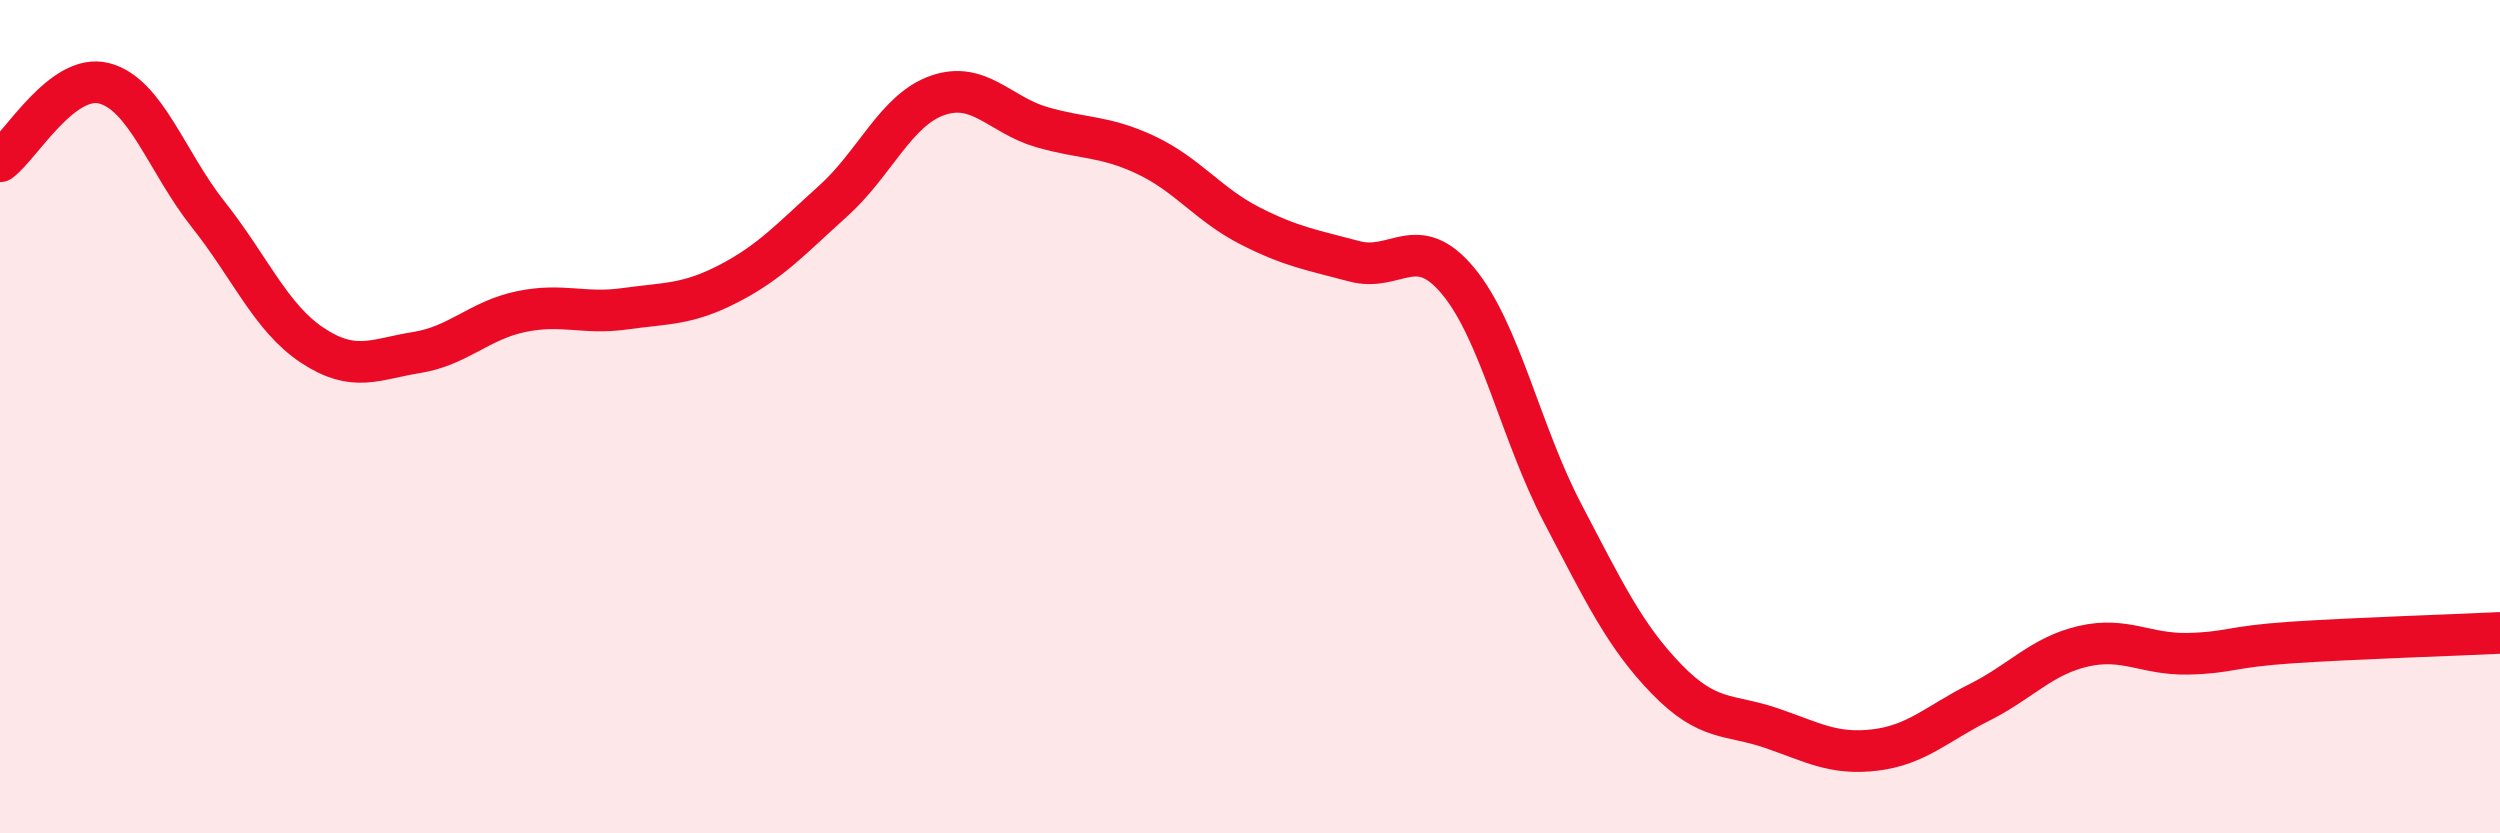
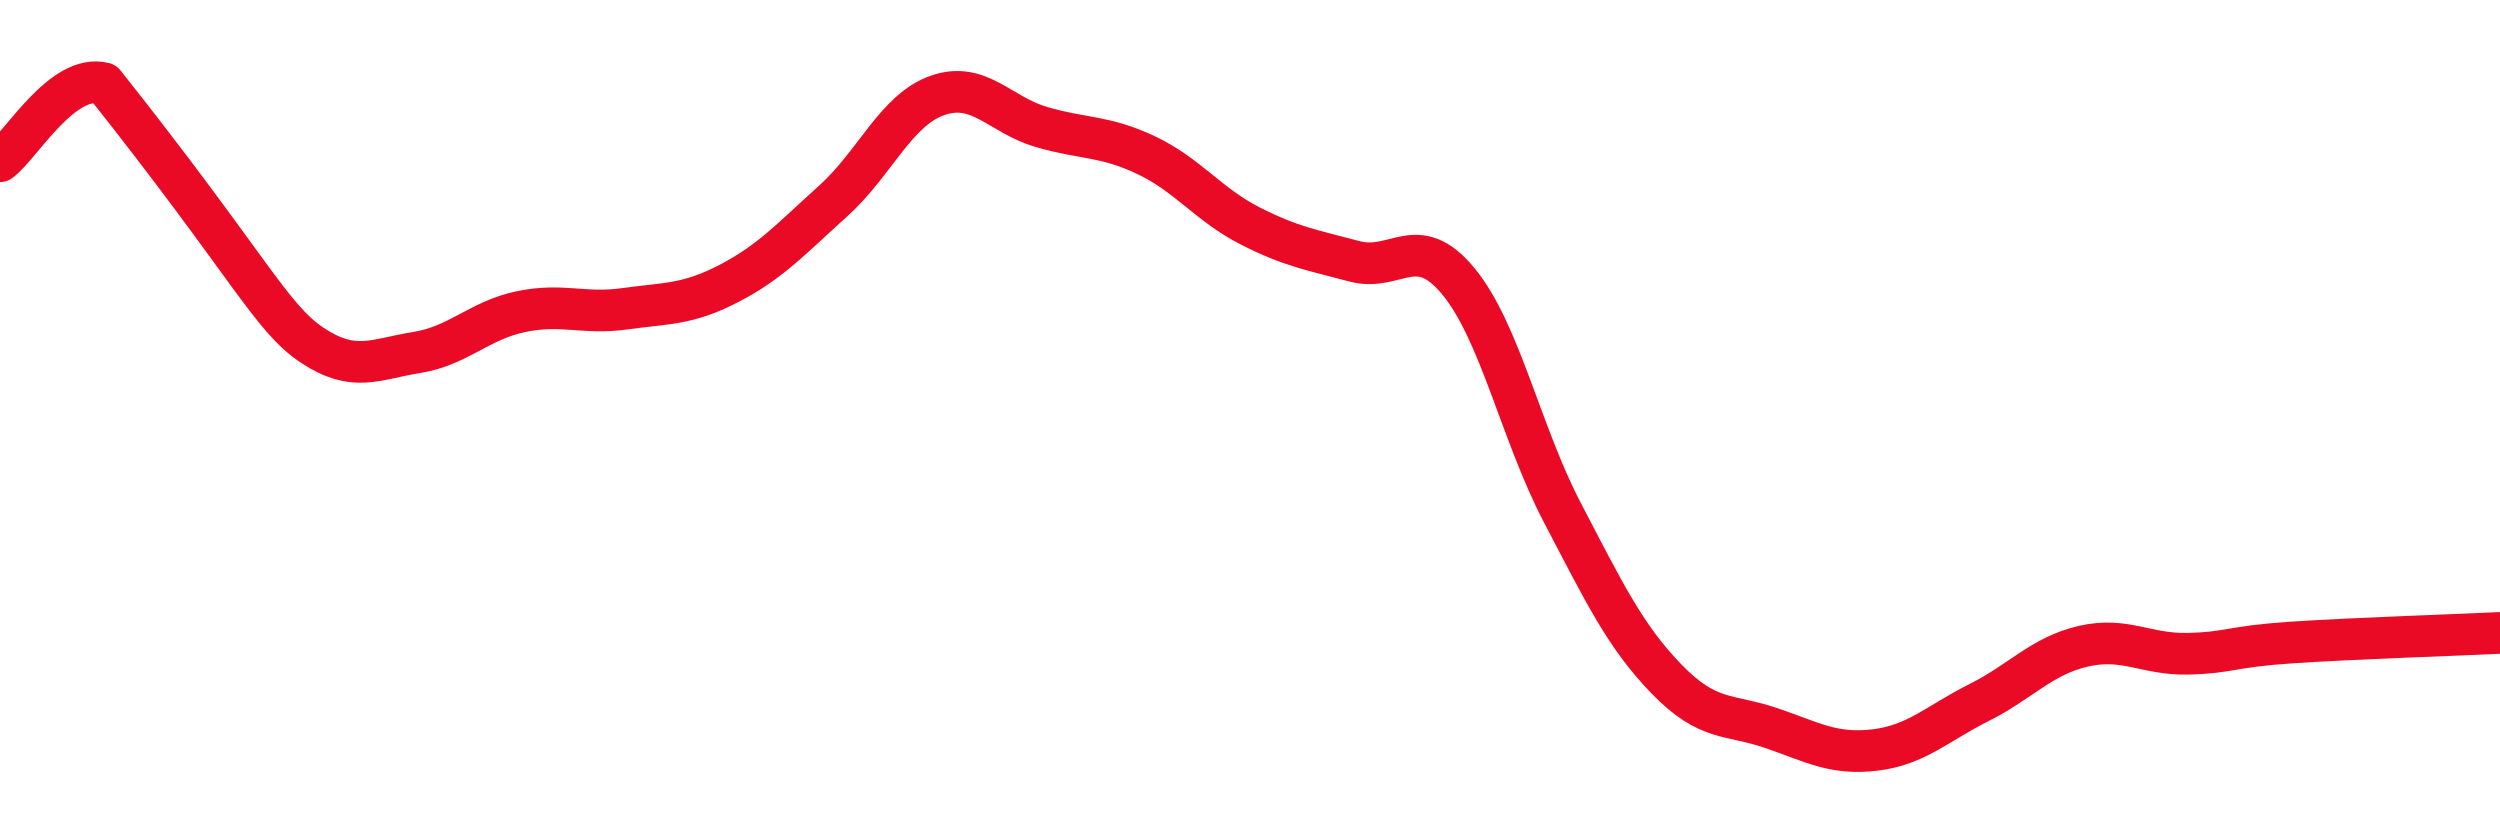
<svg xmlns="http://www.w3.org/2000/svg" width="60" height="20" viewBox="0 0 60 20">
-   <path d="M 0,3.87 C 0.5,3.5 1.5,1.74 2.5,2 C 3.5,2.26 4,3.89 5,5.15 C 6,6.41 6.5,7.63 7.5,8.29 C 8.5,8.95 9,8.62 10,8.46 C 11,8.3 11.5,7.69 12.5,7.48 C 13.5,7.27 14,7.55 15,7.41 C 16,7.27 16.5,7.32 17.5,6.8 C 18.5,6.28 19,5.72 20,4.82 C 21,3.92 21.5,2.64 22.5,2.29 C 23.5,1.94 24,2.76 25,3.05 C 26,3.34 26.5,3.25 27.5,3.72 C 28.5,4.19 29,4.91 30,5.42 C 31,5.93 31.5,6 32.5,6.27 C 33.5,6.54 34,5.54 35,6.75 C 36,7.96 36.5,10.4 37.5,12.31 C 38.5,14.22 39,15.27 40,16.3 C 41,17.33 41.5,17.13 42.5,17.47 C 43.5,17.81 44,18.12 45,18 C 46,17.88 46.5,17.36 47.5,16.86 C 48.5,16.36 49,15.74 50,15.51 C 51,15.28 51.5,15.71 52.5,15.69 C 53.5,15.67 53.5,15.52 55,15.42 C 56.5,15.32 59,15.24 60,15.19L60 20L0 20Z" fill="#EB0A25" opacity="0.1" stroke-linecap="round" stroke-linejoin="round" />
-   <path d="M 0,3.87 C 0.5,3.5 1.5,1.74 2.5,2 C 3.5,2.26 4,3.89 5,5.15 C 6,6.41 6.5,7.63 7.5,8.29 C 8.5,8.95 9,8.62 10,8.46 C 11,8.3 11.5,7.69 12.5,7.48 C 13.5,7.27 14,7.55 15,7.41 C 16,7.27 16.5,7.32 17.5,6.8 C 18.5,6.28 19,5.72 20,4.82 C 21,3.92 21.5,2.64 22.5,2.29 C 23.5,1.94 24,2.76 25,3.05 C 26,3.34 26.5,3.25 27.5,3.72 C 28.5,4.19 29,4.91 30,5.42 C 31,5.93 31.5,6 32.5,6.27 C 33.5,6.54 34,5.54 35,6.75 C 36,7.96 36.5,10.4 37.5,12.31 C 38.5,14.22 39,15.27 40,16.3 C 41,17.33 41.5,17.13 42.5,17.47 C 43.5,17.81 44,18.12 45,18 C 46,17.88 46.5,17.36 47.5,16.86 C 48.5,16.36 49,15.74 50,15.51 C 51,15.28 51.5,15.71 52.5,15.69 C 53.5,15.67 53.5,15.52 55,15.42 C 56.5,15.32 59,15.24 60,15.19" stroke="#EB0A25" stroke-width="1" fill="none" stroke-linecap="round" stroke-linejoin="round" />
+   <path d="M 0,3.87 C 0.5,3.5 1.5,1.74 2.5,2 C 6,6.41 6.5,7.63 7.5,8.29 C 8.5,8.95 9,8.62 10,8.46 C 11,8.3 11.5,7.69 12.5,7.48 C 13.5,7.27 14,7.55 15,7.41 C 16,7.27 16.5,7.32 17.5,6.8 C 18.5,6.28 19,5.72 20,4.82 C 21,3.92 21.5,2.64 22.5,2.29 C 23.5,1.94 24,2.76 25,3.05 C 26,3.34 26.5,3.25 27.5,3.72 C 28.5,4.19 29,4.91 30,5.42 C 31,5.93 31.5,6 32.5,6.27 C 33.5,6.54 34,5.54 35,6.75 C 36,7.96 36.5,10.4 37.5,12.31 C 38.5,14.22 39,15.27 40,16.3 C 41,17.33 41.5,17.13 42.5,17.47 C 43.5,17.81 44,18.12 45,18 C 46,17.88 46.5,17.36 47.5,16.86 C 48.5,16.36 49,15.74 50,15.51 C 51,15.28 51.5,15.71 52.5,15.69 C 53.5,15.67 53.5,15.52 55,15.42 C 56.5,15.32 59,15.24 60,15.19" stroke="#EB0A25" stroke-width="1" fill="none" stroke-linecap="round" stroke-linejoin="round" />
</svg>